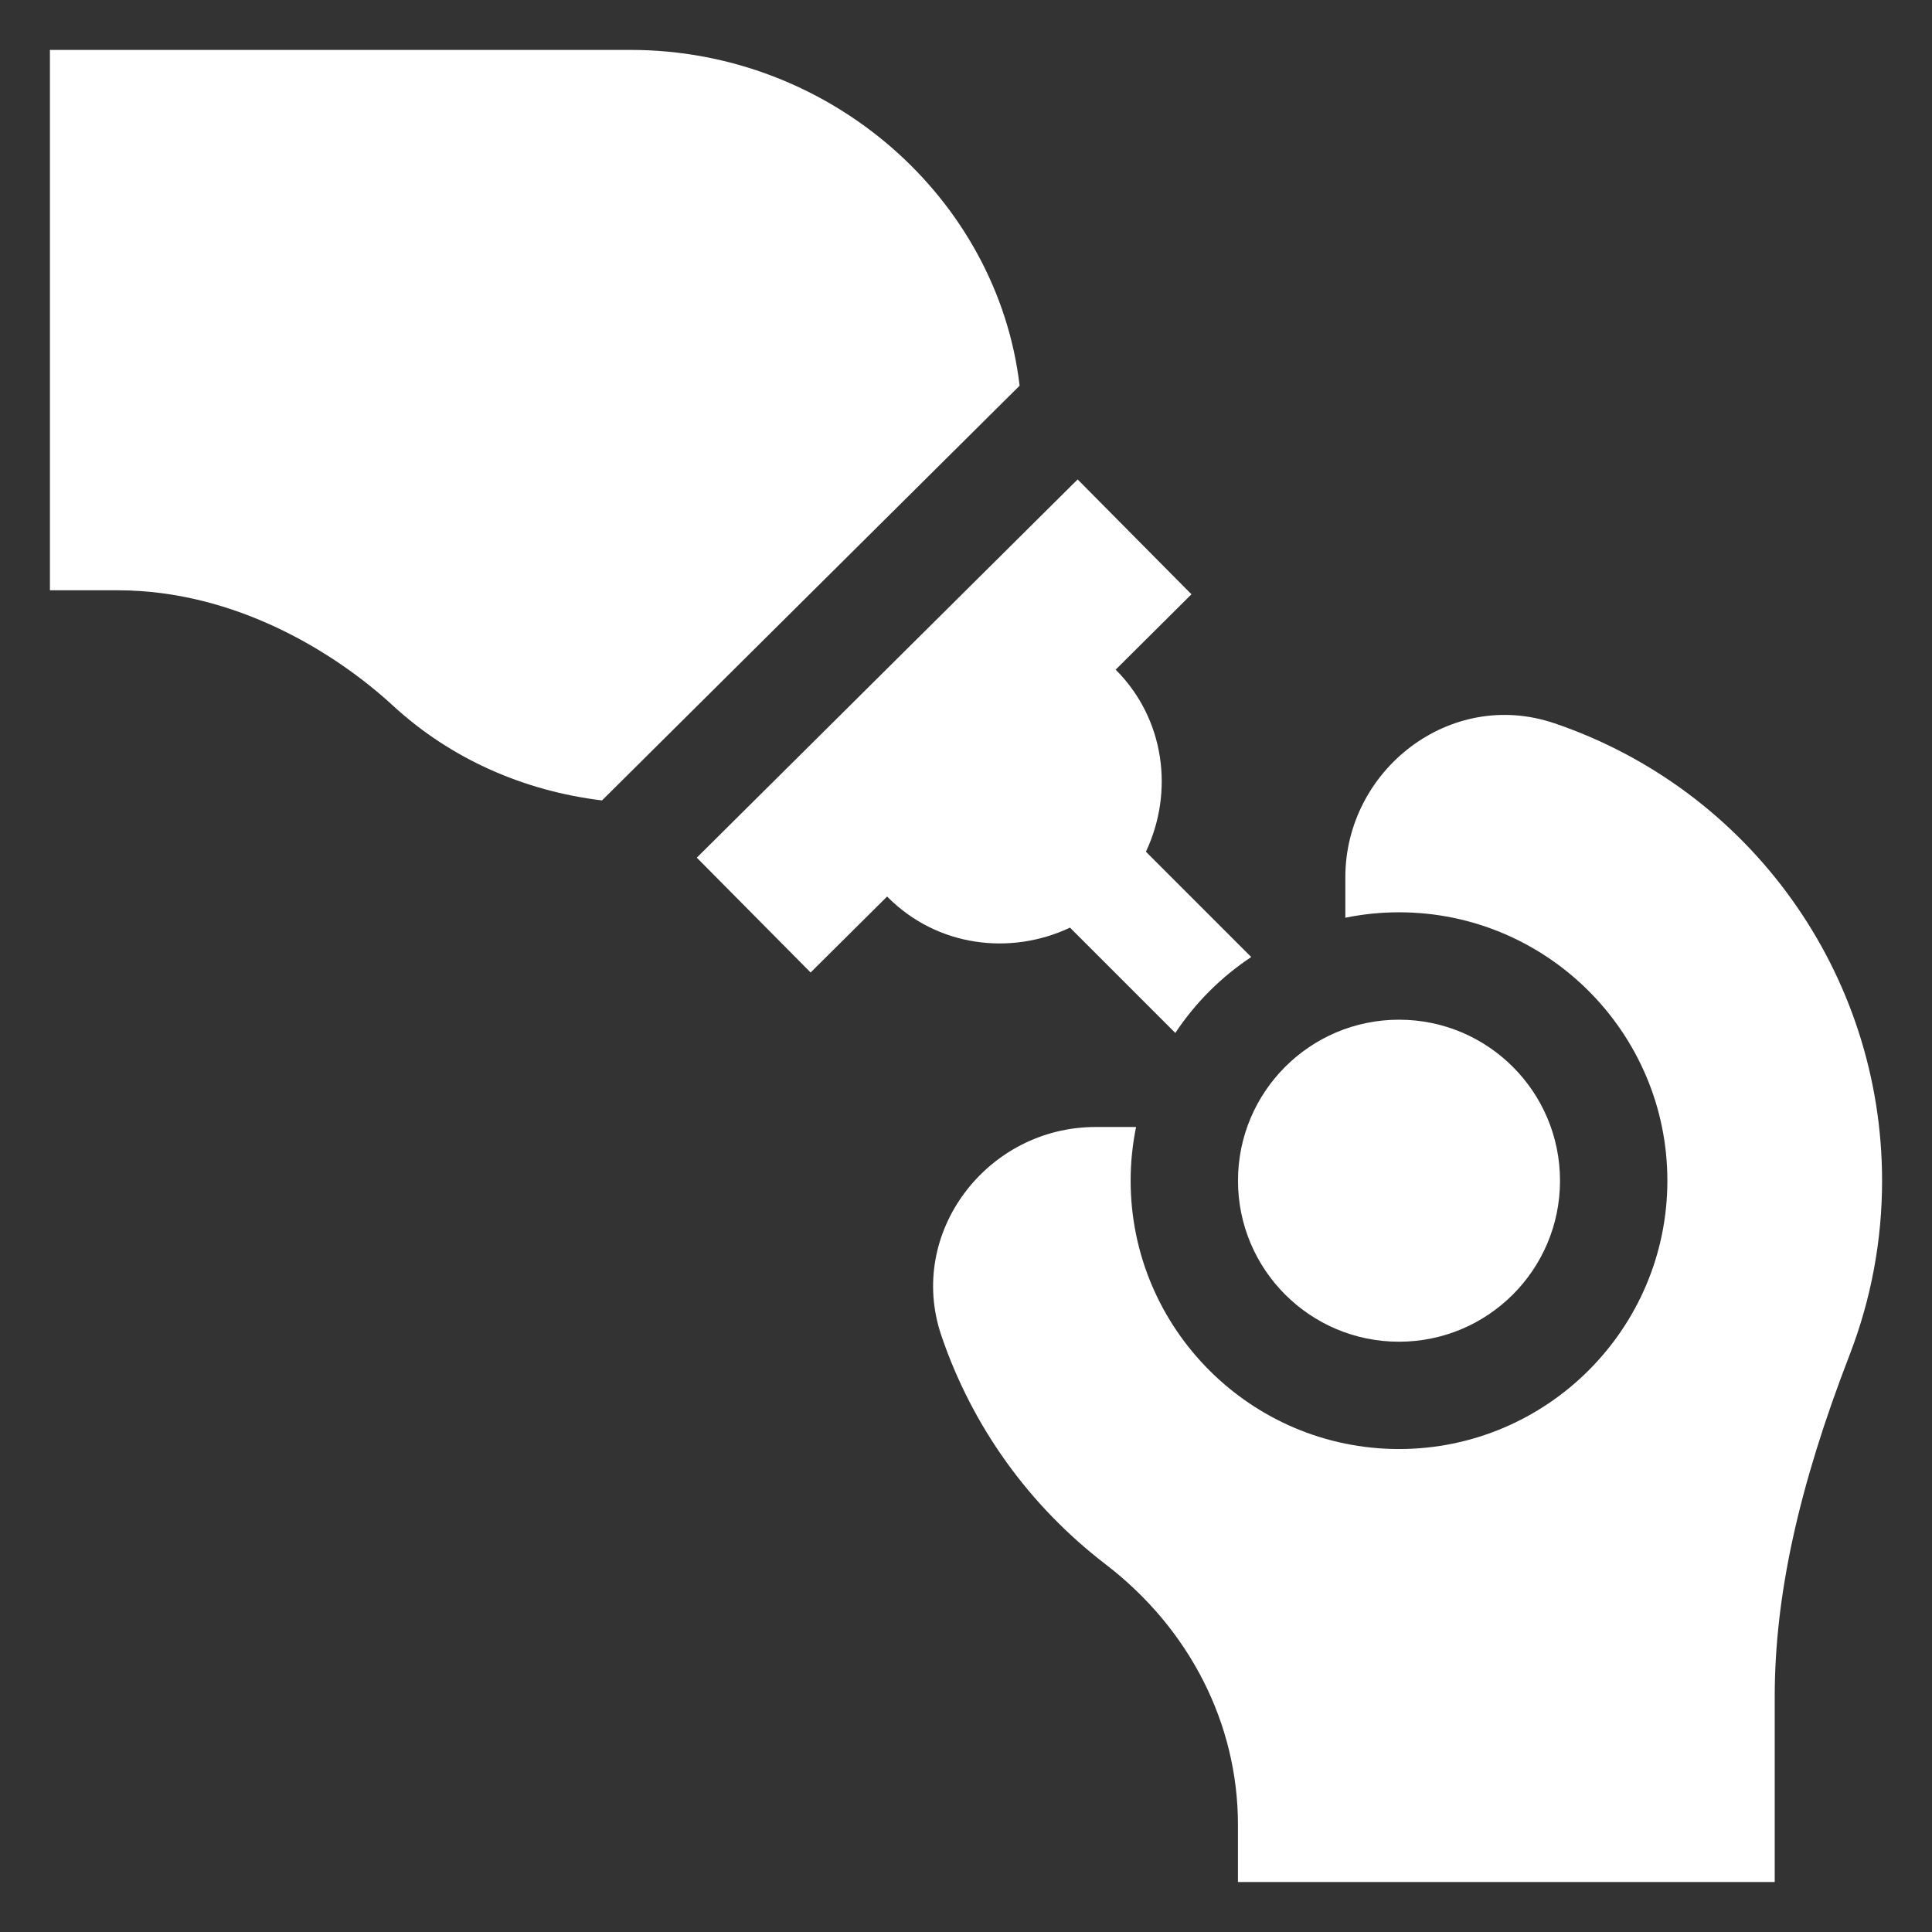
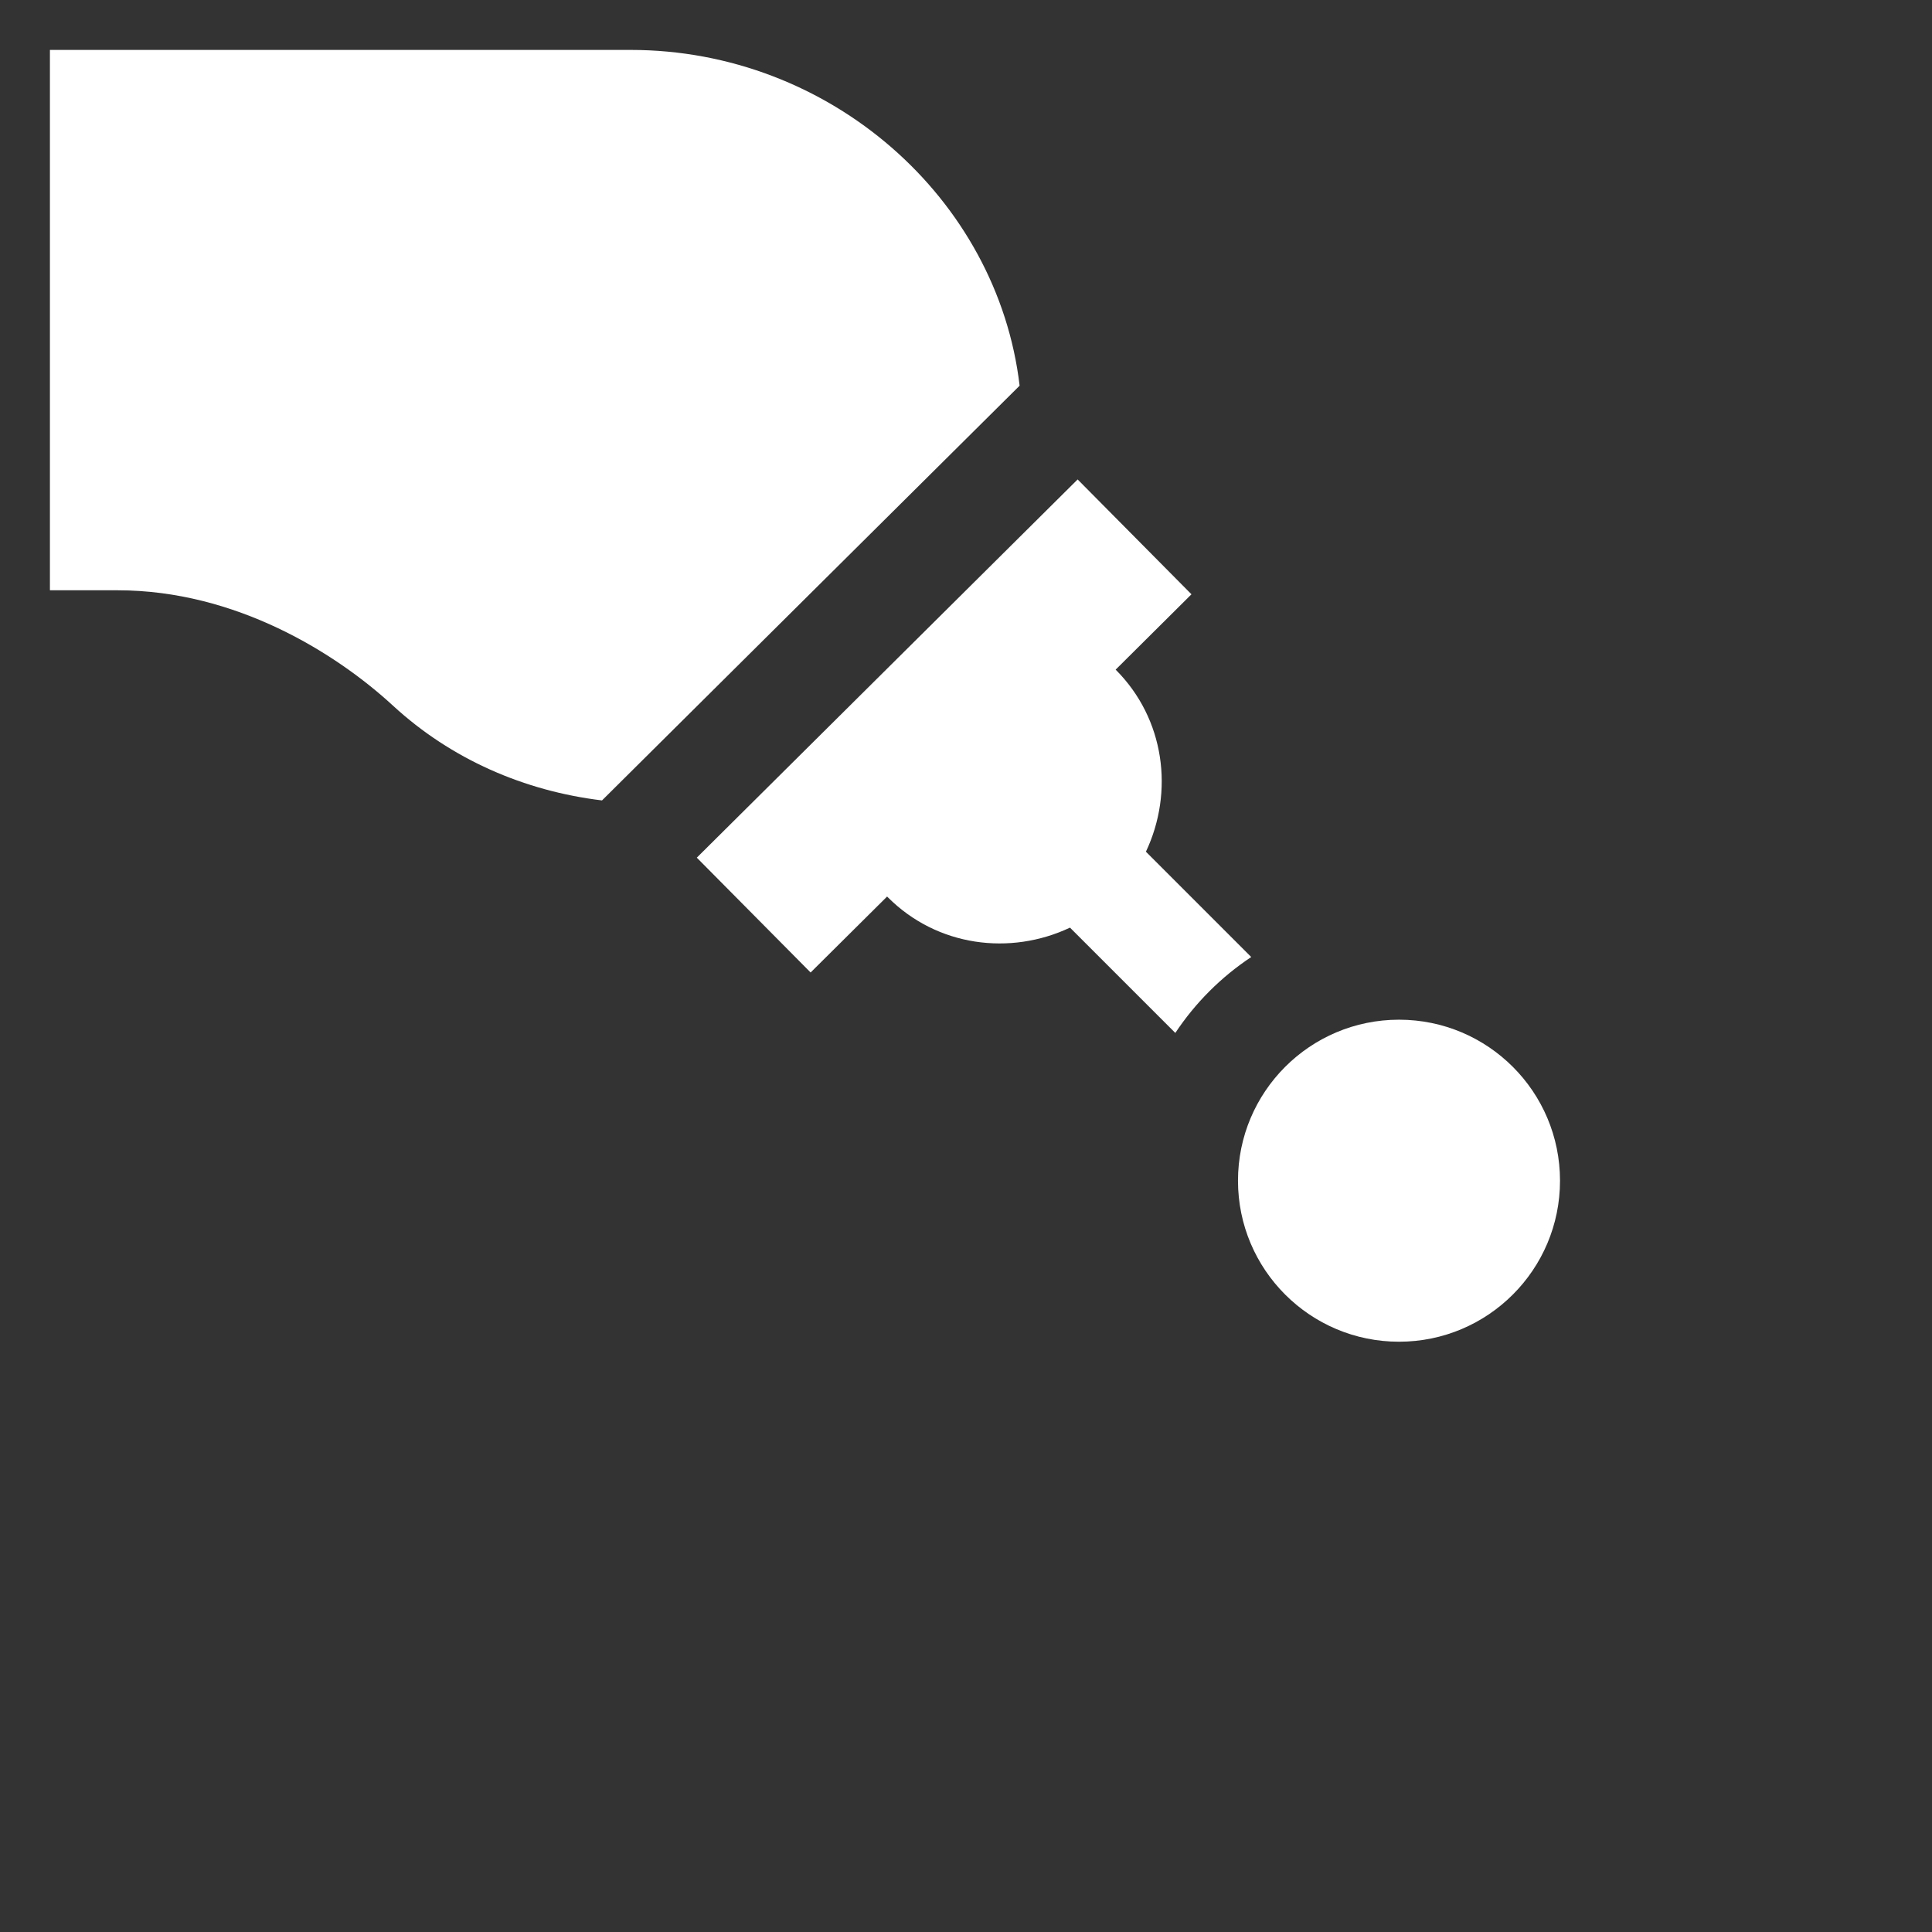
<svg xmlns="http://www.w3.org/2000/svg" id="Ebene_1" width="512" height="512" viewBox="0 0 512 512">
  <rect x="0" y="0" width="512" height="512" fill="#333333" stroke="none" />
  <path d="M104.17,187.03c15.43,14.2,34.8,22.6,55.37,25.09l110.67-109.91c-5.84-49.61-50.2-88.98-103.1-88.98H13.23v143.2h17.92c31.33,0,57.87,16.64,73.02,30.6Z" fill="#fff" />
  <path d="M285.58,127.06l-100.92,100.23,30.16,30.43,20.27-20.13.22.22c13.07,13.07,32.41,15.49,48.25,8.02l27.91,27.91c5.29-7.98,12.13-14.82,20.12-20.12l-27.91-27.91c7.47-15.83,5.05-35.18-8.02-48.25l20.09-19.97-30.16-30.43Z" fill="#fff" />
-   <path d="M411.9,191.67c-27.58-9.38-55.37,12.4-55.37,40.81v10.73c4.6-.94,9.35-1.44,14.22-1.44,39.22,0,71.12,31.91,71.12,71.12s-31.91,71.12-71.12,71.12-71.12-31.91-71.12-71.12c0-4.87.5-9.63,1.44-14.22h-10.76c-28.63,0-50.09,27.96-40.86,55.22,8.17,24.09,23.21,45.06,43.52,60.65,22.31,17.1,35.1,42.27,35.1,69.05v15.17h142.25v-49.08c0-26.8,6.32-55.65,19.92-90.81,5.65-14.71,8.53-30.17,8.53-45.98,0-54.84-34.91-103.58-86.88-121.23h0Z" fill="#fff" />
  <circle cx="370.75" cy="312.9" r="42.67" fill="#fff" />
</svg>